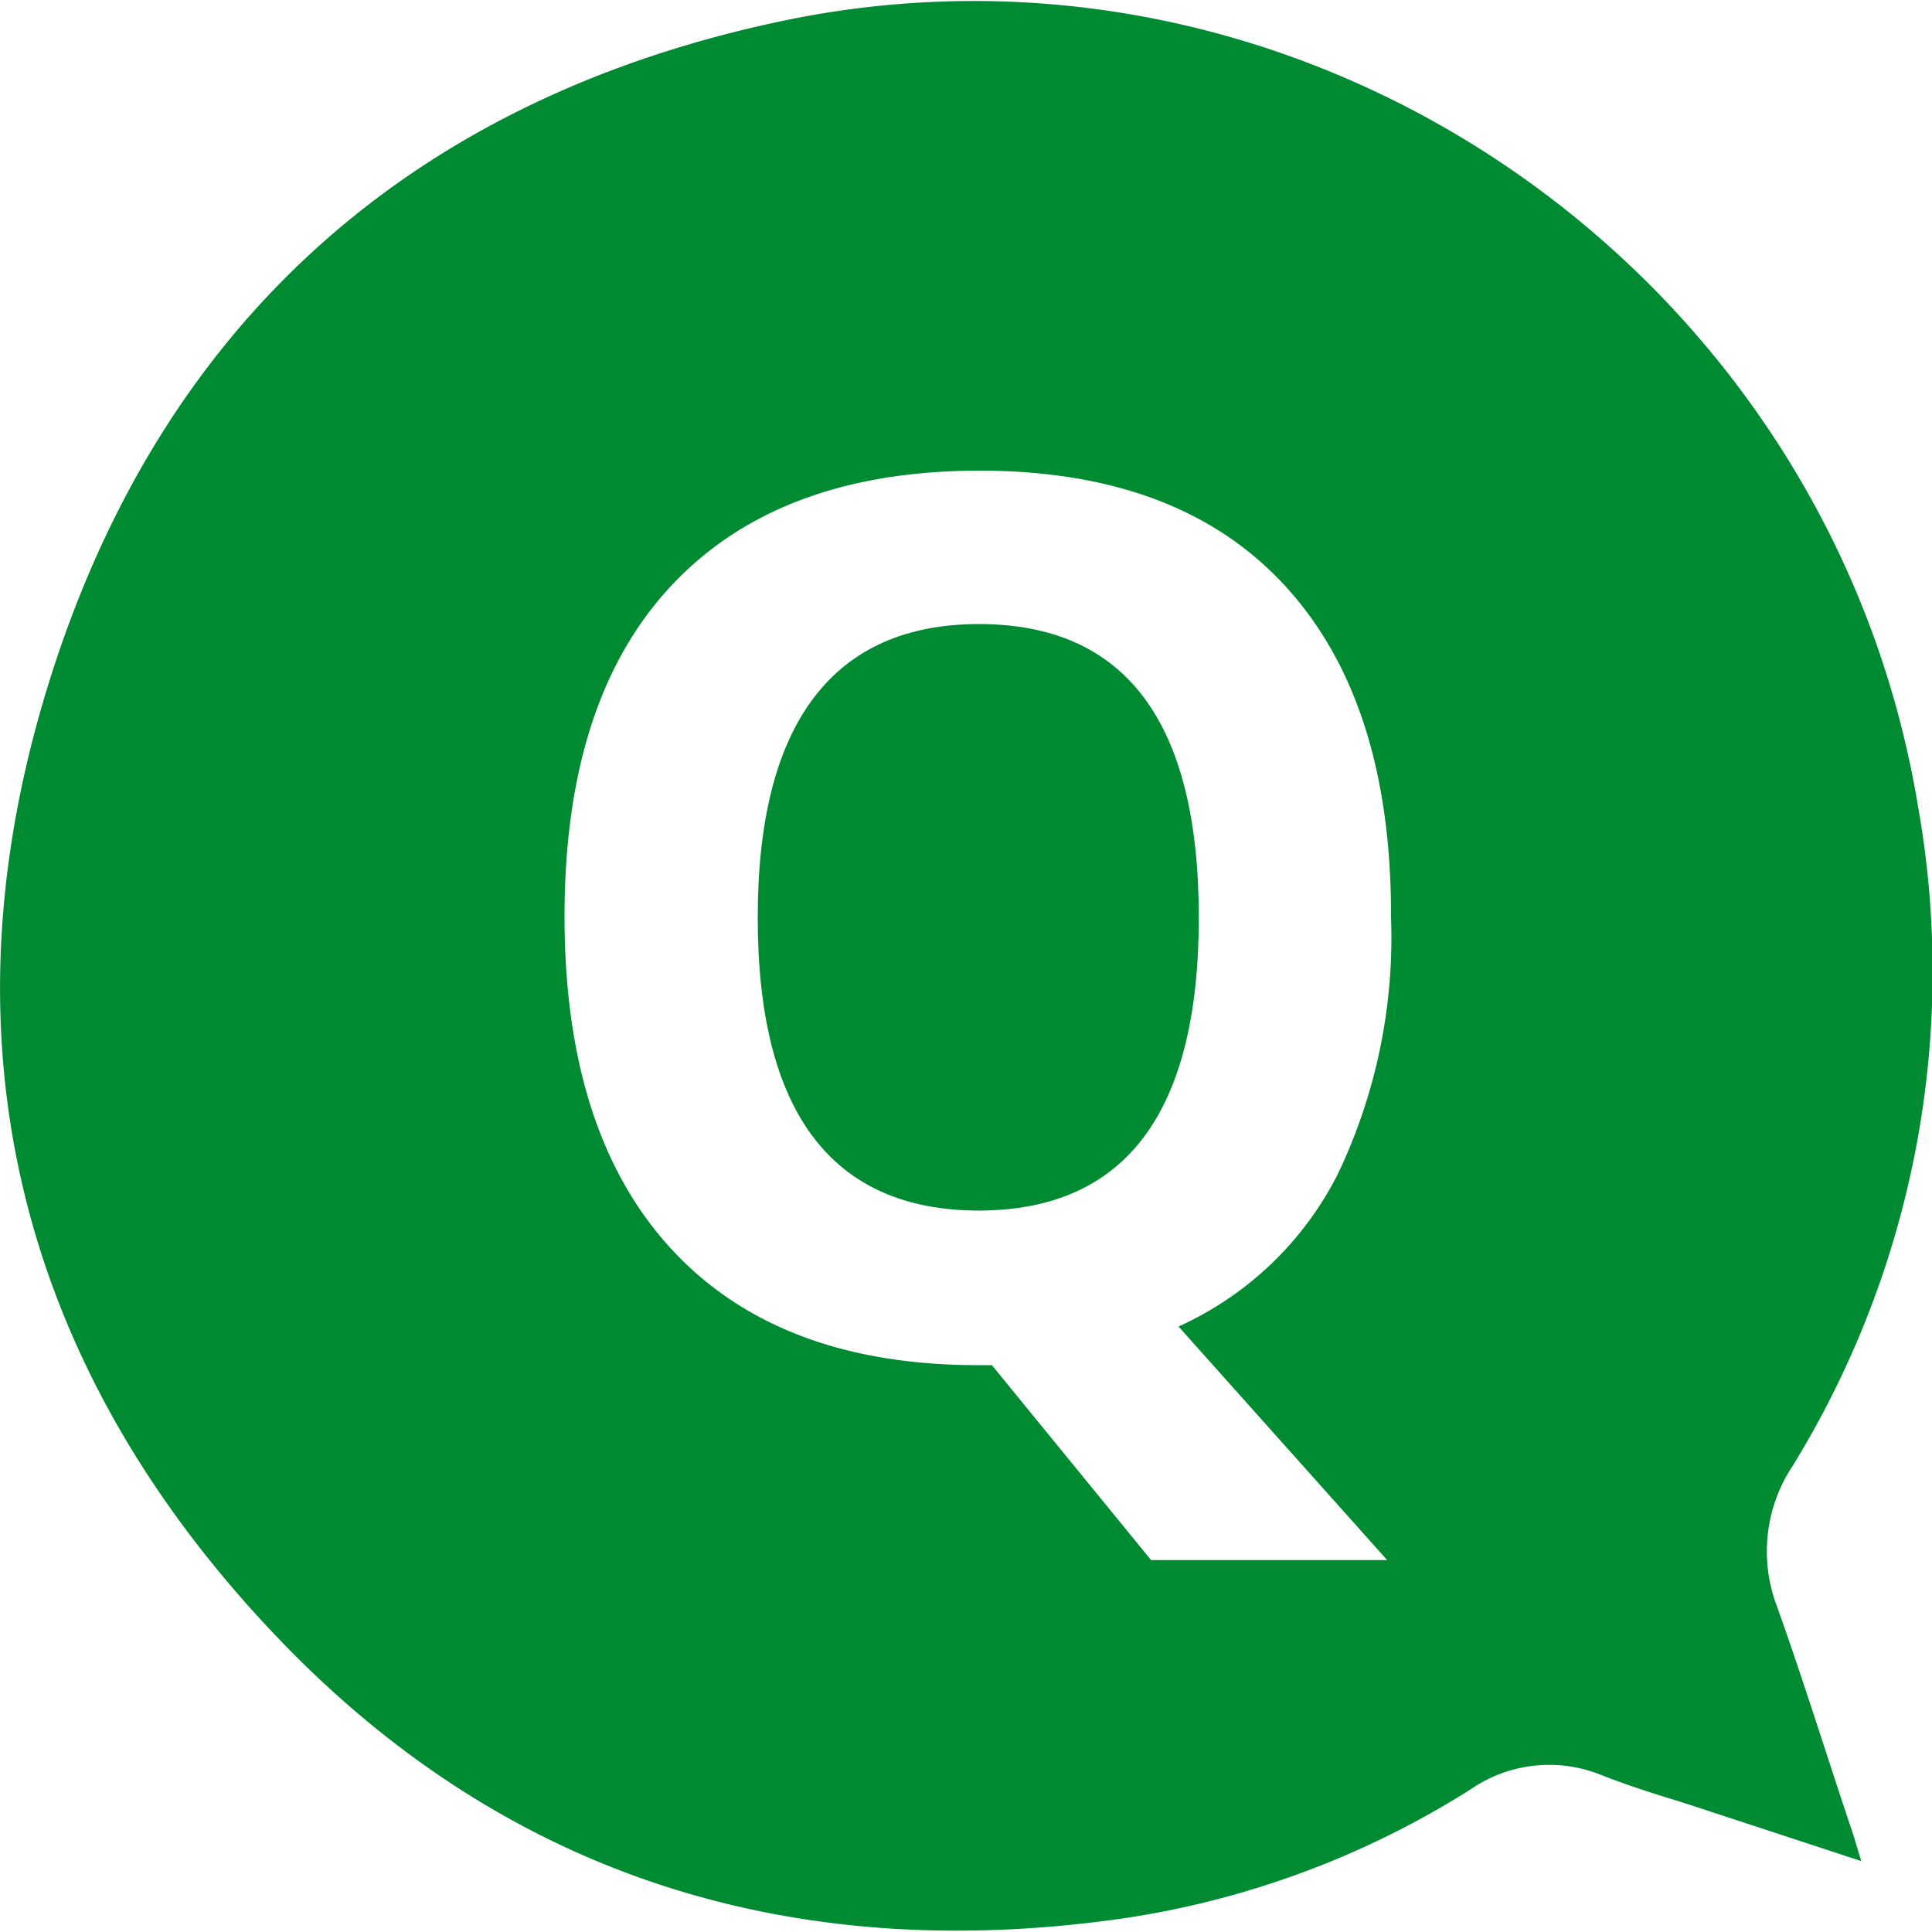
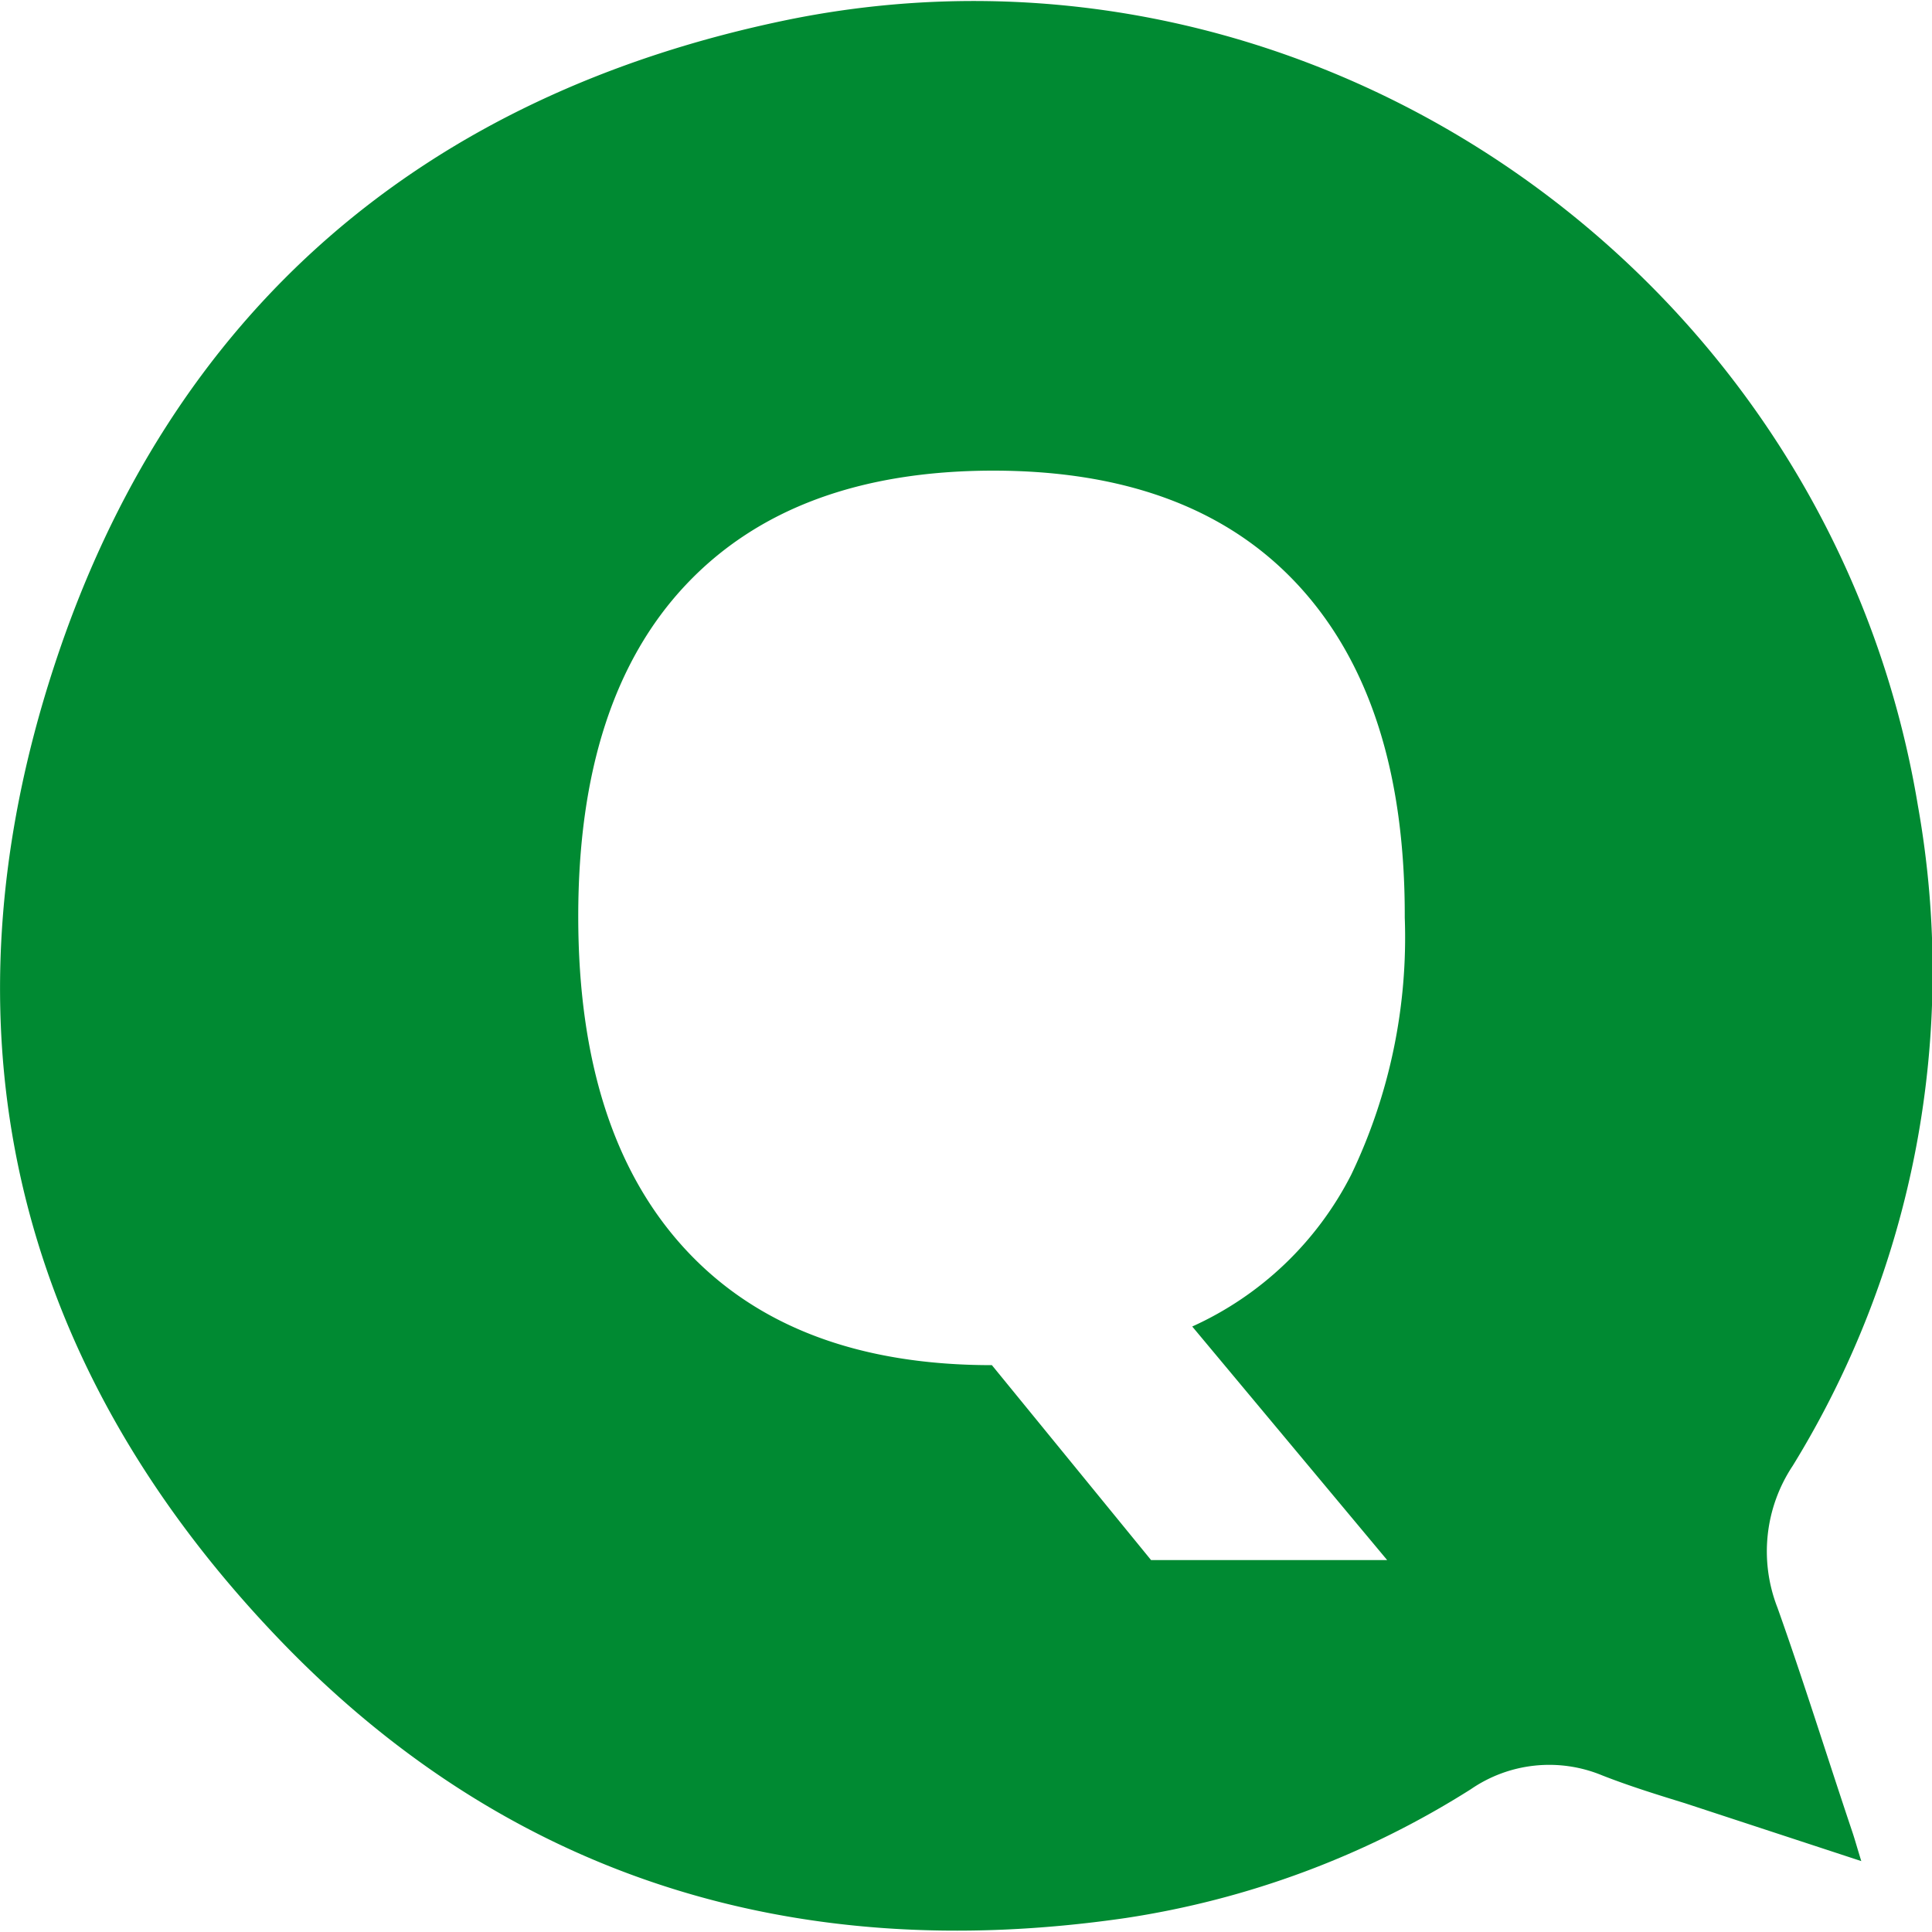
<svg xmlns="http://www.w3.org/2000/svg" viewBox="0 0 100 100">
  <g fill="#008a32">
-     <path d="m50.69 32.3q-5.69 0-8.58 3.83t-2.89 11.36q0 7.55 2.86 11.35t8.55 3.82q11.42 0 11.42-15.17t-11.36-15.19z" />
-     <path d="m92 83.21a8 8 0 0 1 .79-7.34 48.81 48.81 0 0 0 6.48-34.17c-4.54-27.43-31.2-46.16-58.37-40.7-18.96 3.86-32.11 15.12-38.11 33.52-6.08 18.61-2.17 35.68 11.3 49.95 11.91 12.64 26.91 17.31 44.15 14.81a46.33 46.33 0 0 0 17.89-6.67 7.16 7.16 0 0 1 6.79-.72c1.4.55 2.85 1 4.28 1.44l9.14 3c-.21-.67-.33-1.12-.48-1.56-1.29-3.84-2.51-7.77-3.86-11.56zm-20.2-2.46h-12.22l-8.24-10.09h-.71q-10.33 0-15.87-6t-5.54-17.23q0-11.24 5.56-17.15t15.91-5.92q10.38 0 15.86 6t5.45 17.13a28.41 28.41 0 0 1 -2.77 13.31 17.17 17.17 0 0 1 -8.23 7.86z" />
+     <path d="m92 83.21a8 8 0 0 1 .79-7.34 48.81 48.81 0 0 0 6.48-34.17c-4.54-27.43-31.2-46.16-58.37-40.7-18.96 3.86-32.11 15.12-38.11 33.52-6.08 18.61-2.17 35.68 11.3 49.95 11.91 12.64 26.91 17.31 44.15 14.81a46.33 46.33 0 0 0 17.89-6.67 7.16 7.16 0 0 1 6.79-.72c1.4.55 2.85 1 4.28 1.44l9.14 3c-.21-.67-.33-1.12-.48-1.56-1.29-3.84-2.51-7.77-3.86-11.56zm-20.2-2.46h-12.22l-8.24-10.09q-10.33 0-15.87-6t-5.54-17.23q0-11.24 5.56-17.15t15.91-5.92q10.38 0 15.86 6t5.45 17.13a28.41 28.41 0 0 1 -2.77 13.31 17.17 17.17 0 0 1 -8.23 7.86z" />
  </g>
</svg>